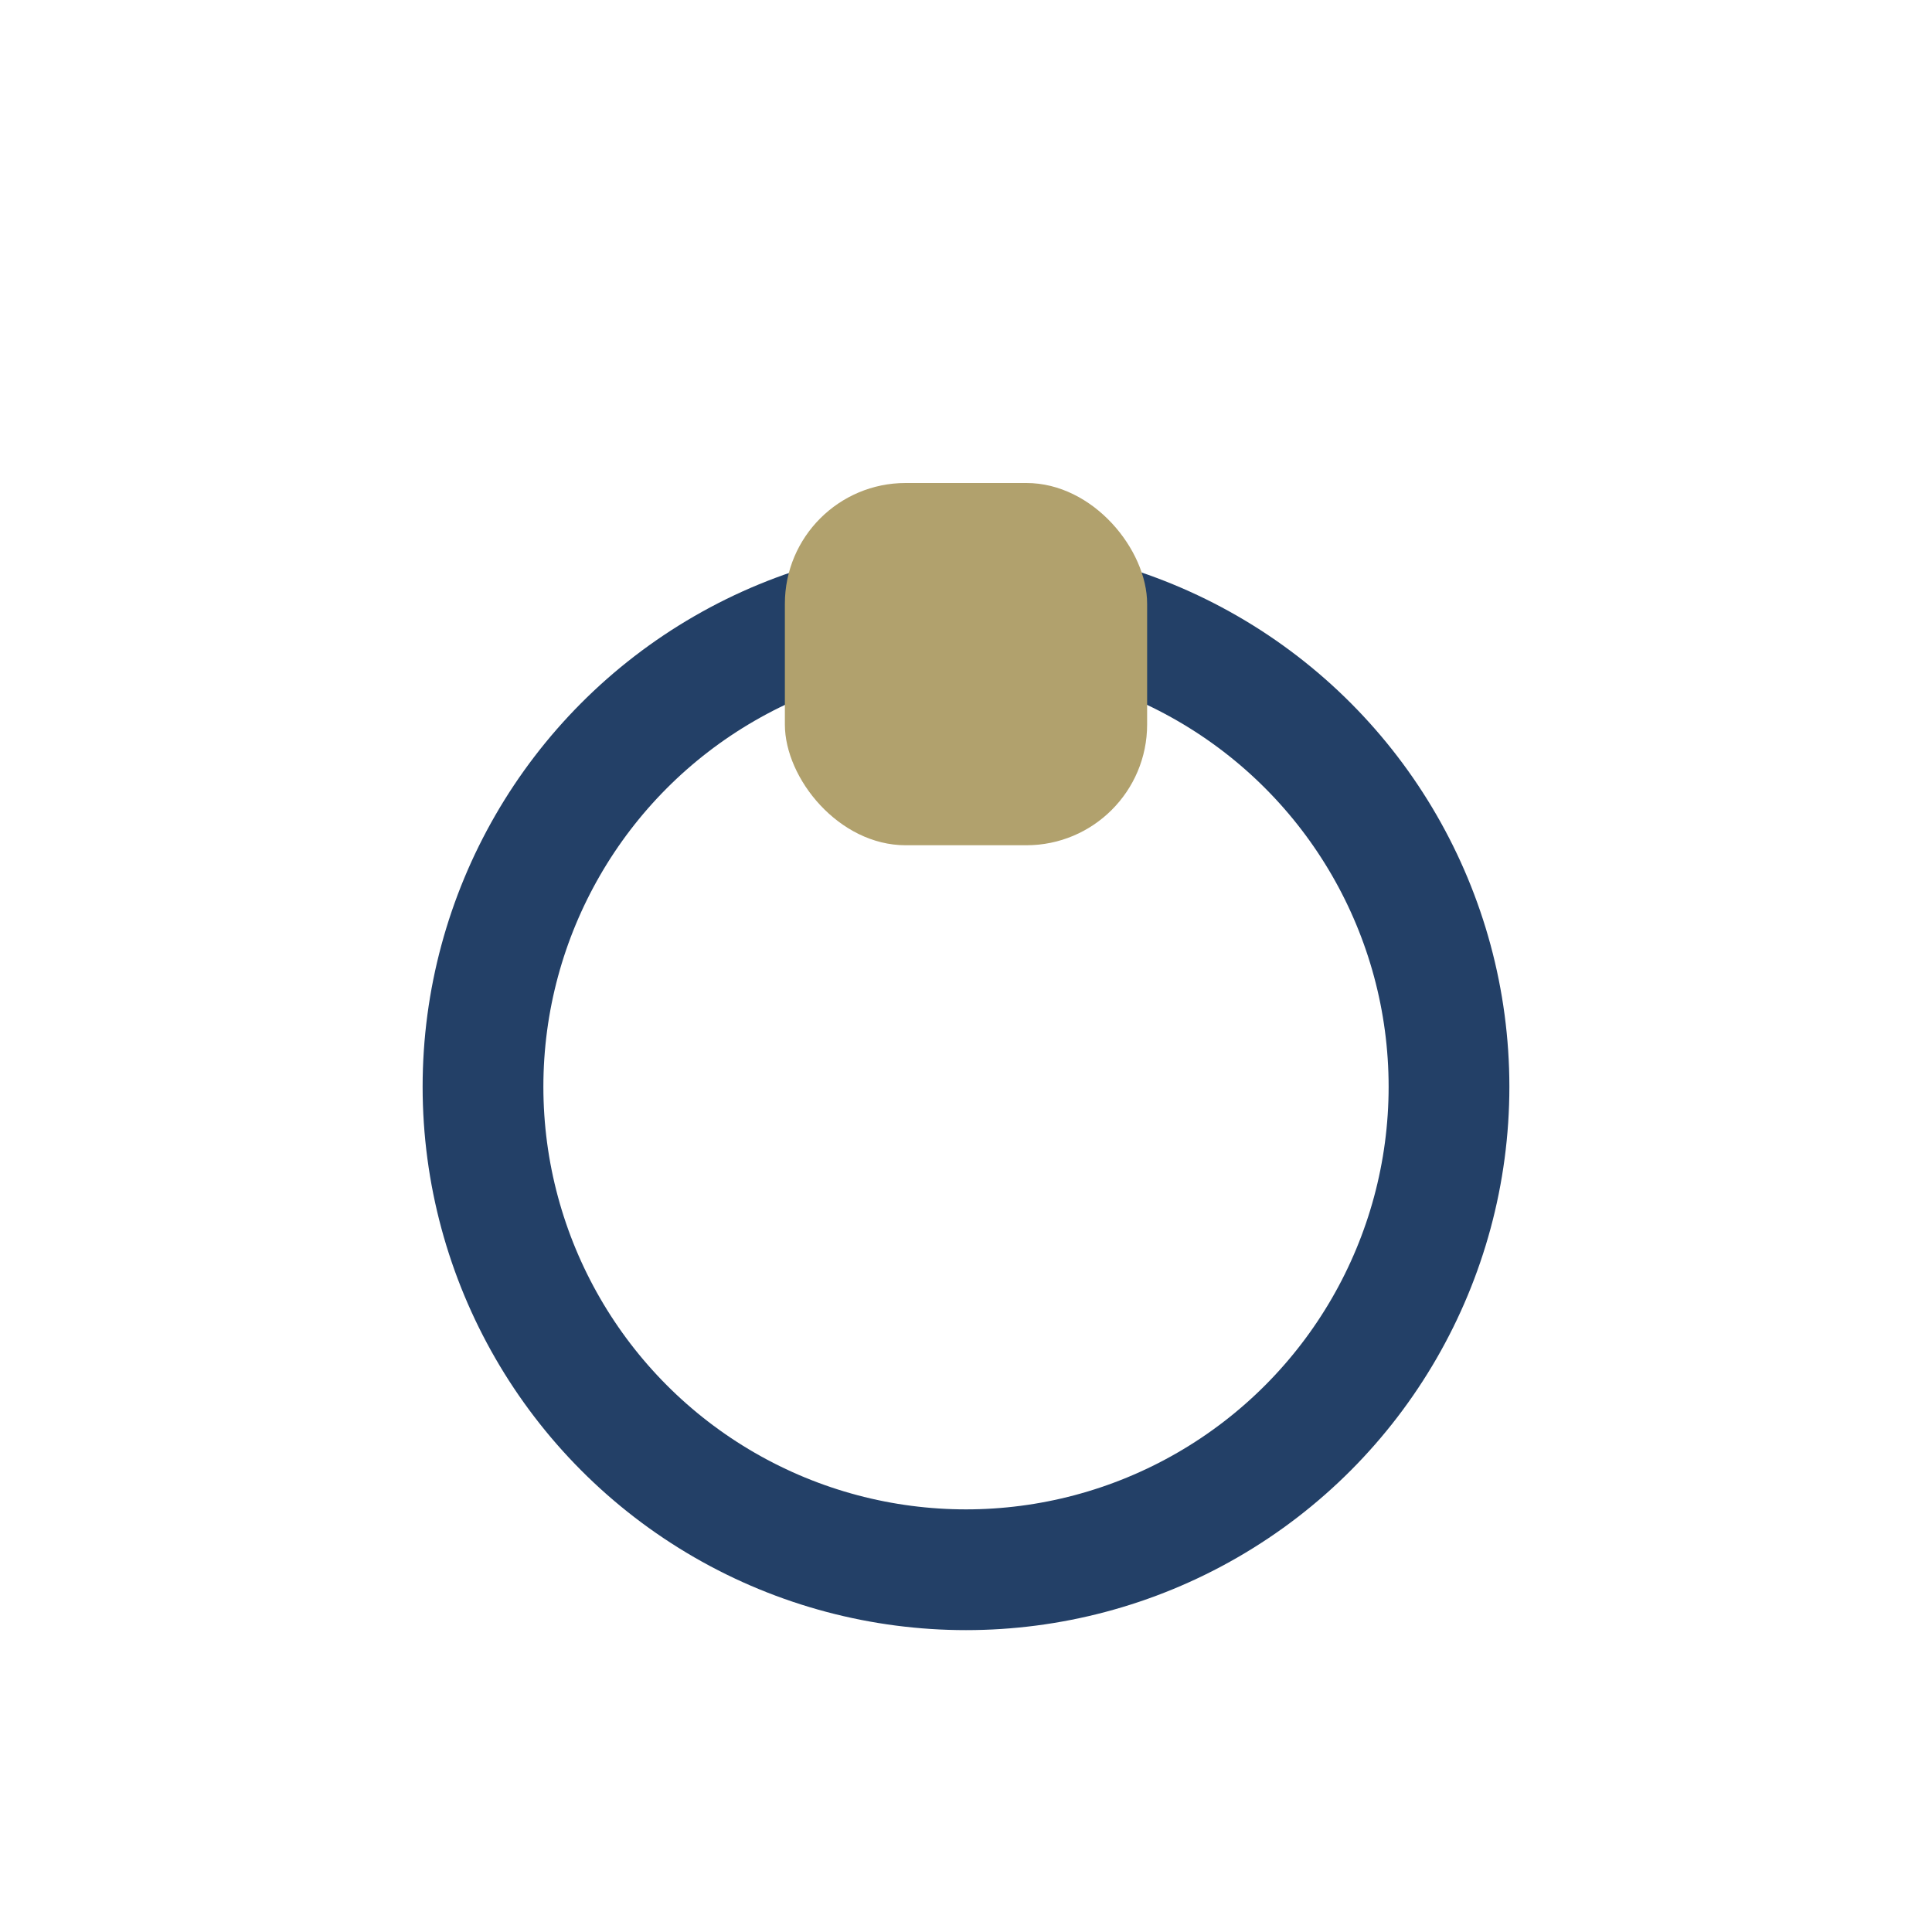
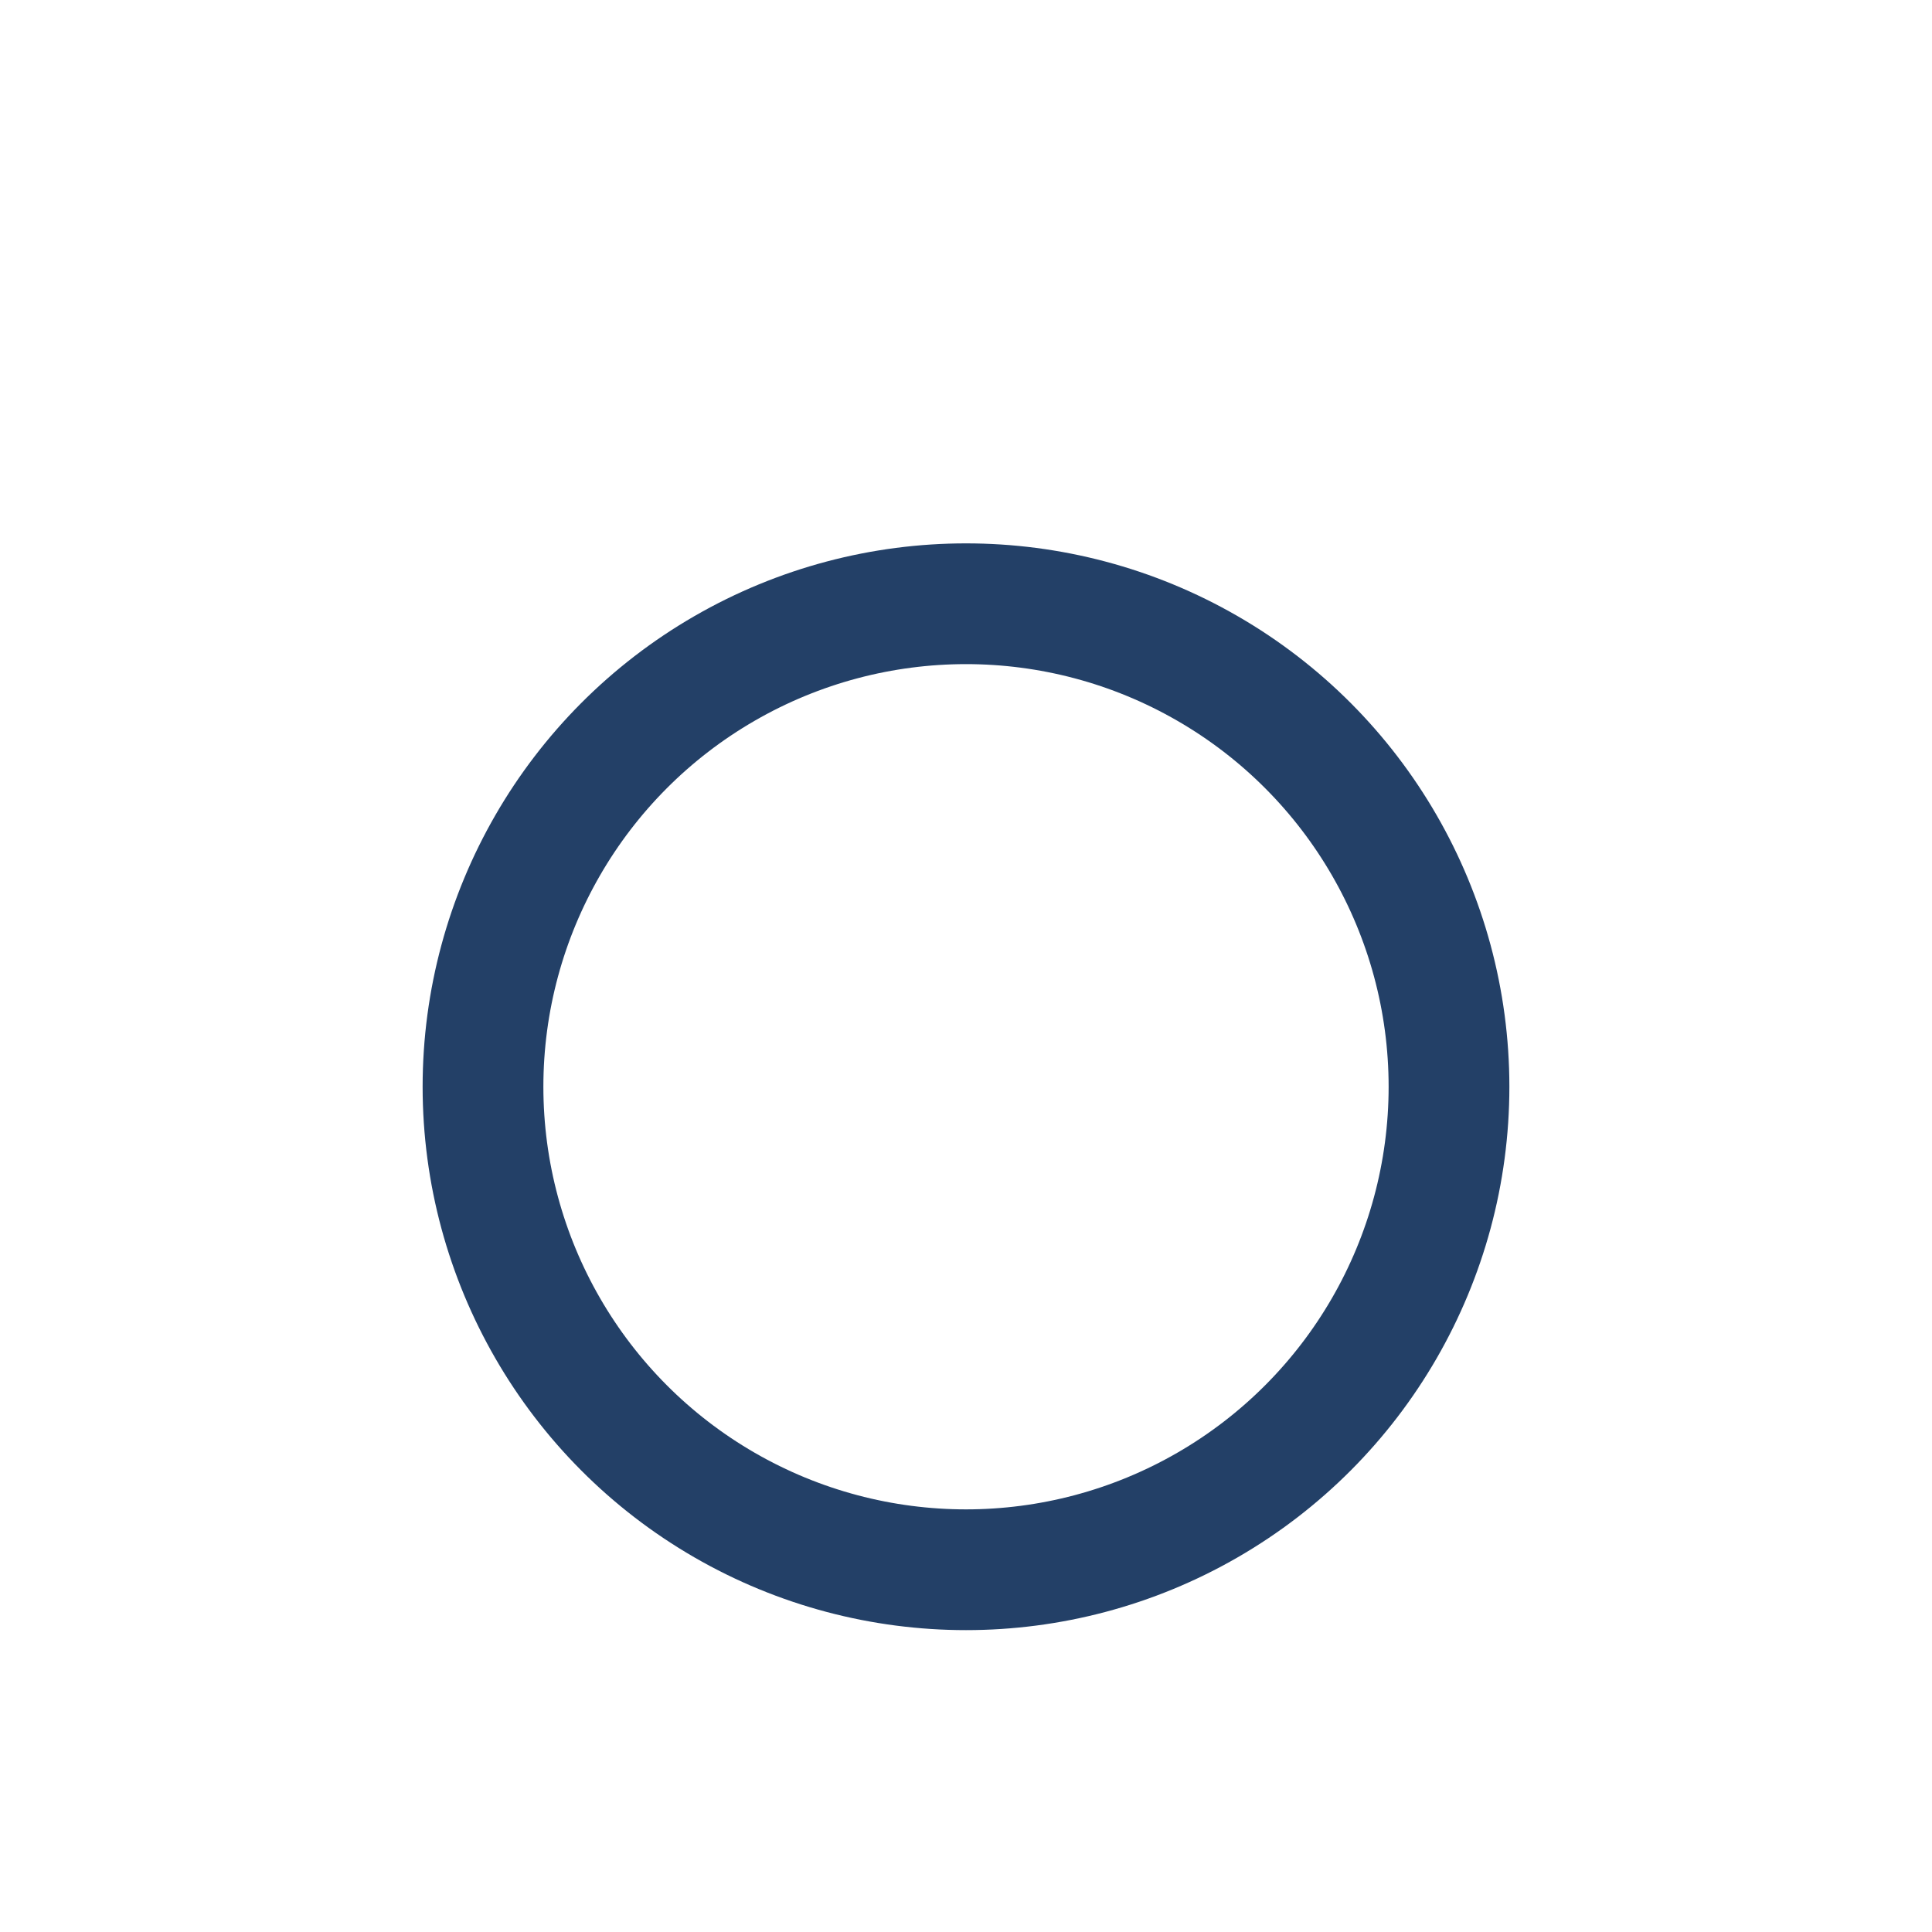
<svg xmlns="http://www.w3.org/2000/svg" width="32" height="32" viewBox="0 0 32 32">
  <circle cx="16" cy="18" r="8" stroke="#234067" stroke-width="2" fill="none" />
-   <rect x="13" y="8" width="6" height="6" rx="2" fill="#B1A16D" />
</svg>